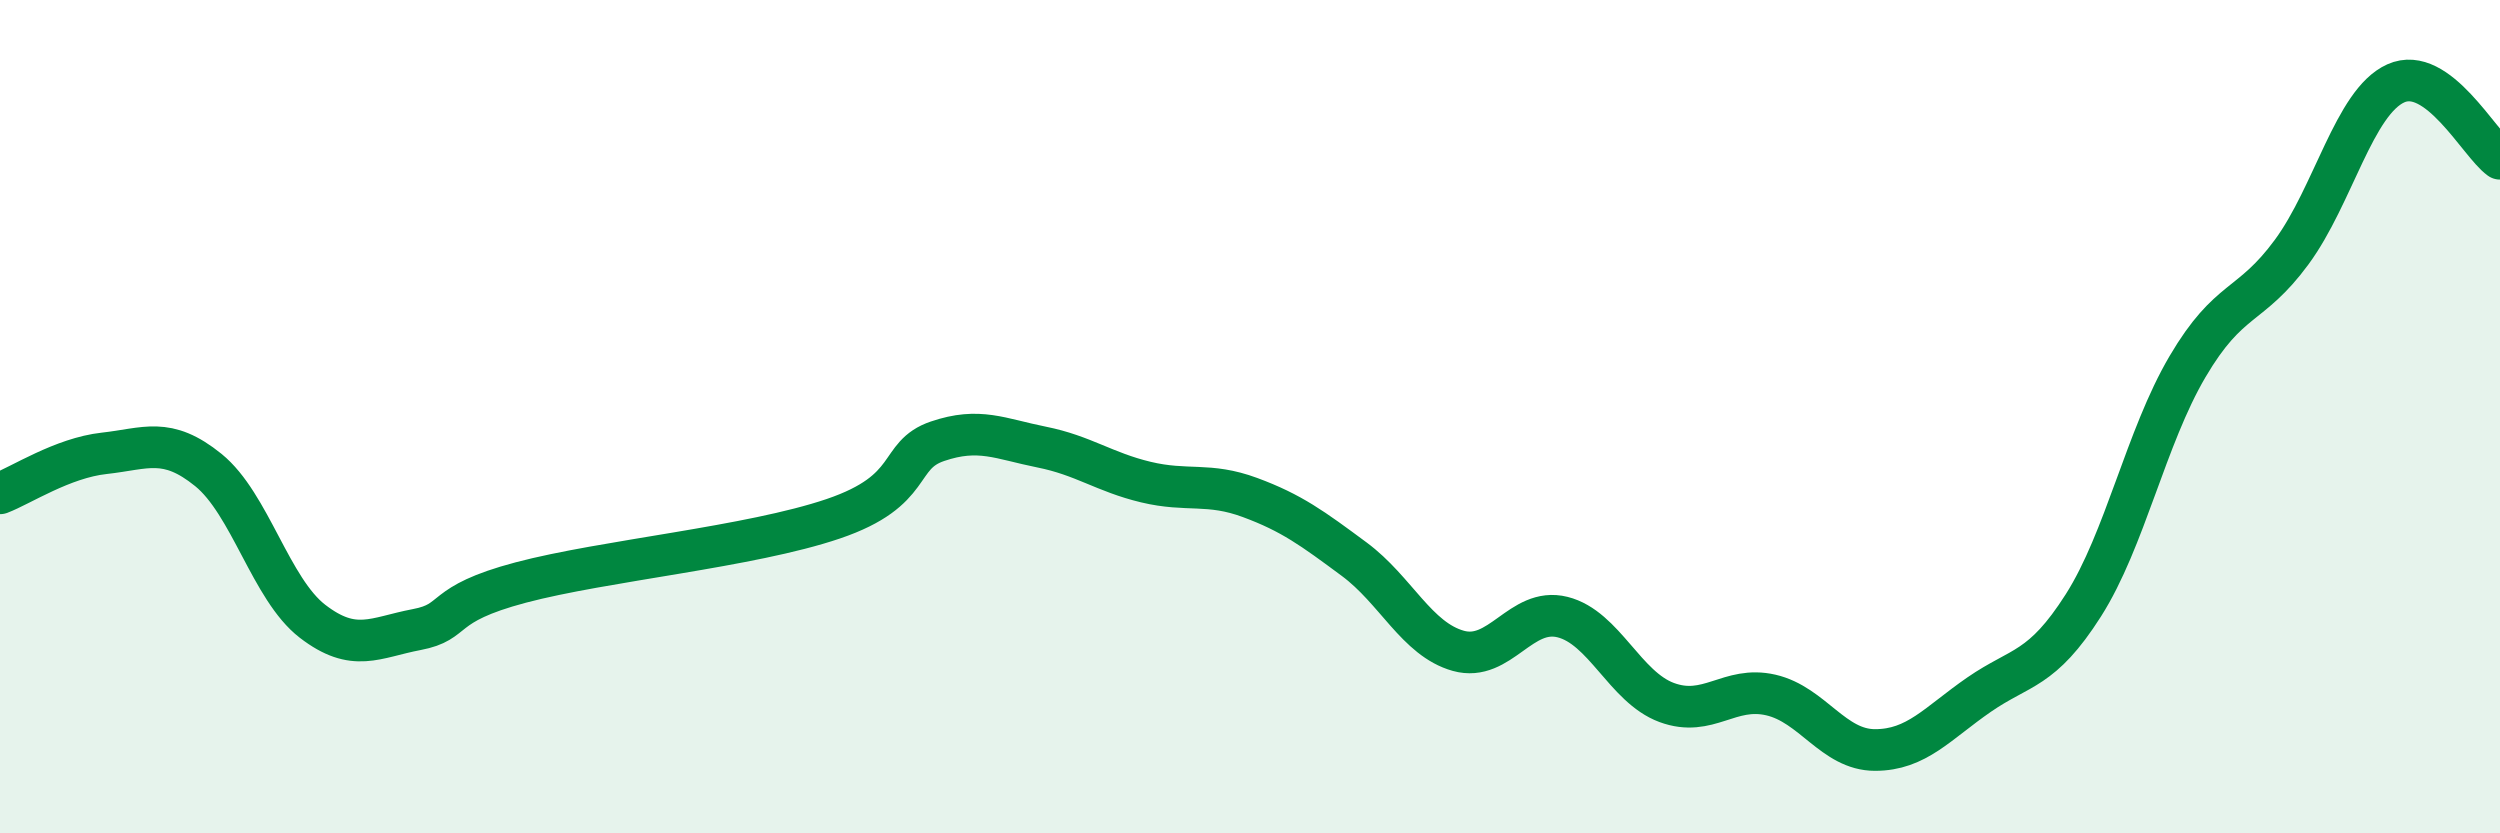
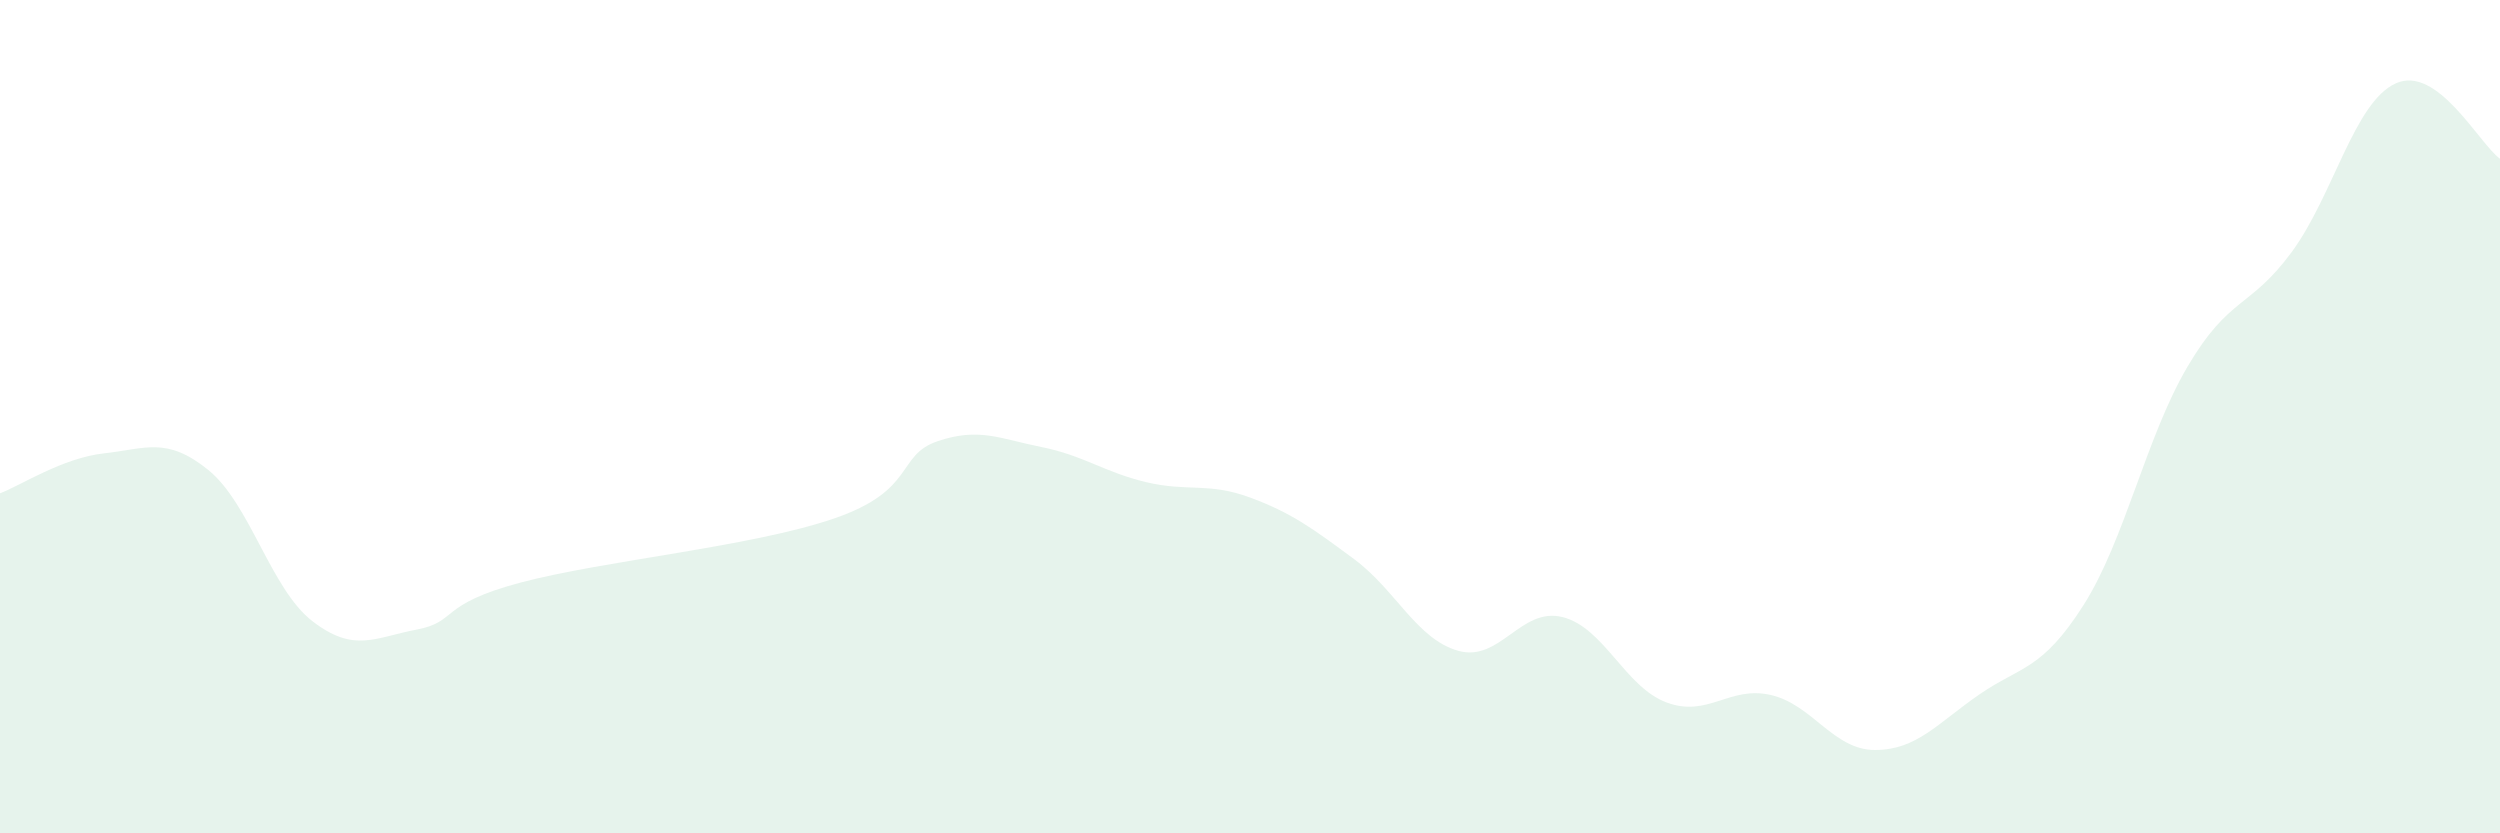
<svg xmlns="http://www.w3.org/2000/svg" width="60" height="20" viewBox="0 0 60 20">
  <path d="M 0,11.84 C 0.5,11.65 1.5,10.99 2.5,10.88 C 3.5,10.77 4,10.47 5,11.28 C 6,12.09 6.5,14.14 7.5,14.91 C 8.5,15.68 9,15.3 10,15.11 C 11,14.92 10.5,14.51 12.5,13.98 C 14.5,13.45 18,13.13 20,12.45 C 22,11.77 21.5,10.93 22.5,10.59 C 23.5,10.25 24,10.53 25,10.73 C 26,10.93 26.5,11.33 27.5,11.57 C 28.5,11.81 29,11.57 30,11.94 C 31,12.31 31.5,12.68 32.5,13.42 C 33.5,14.16 34,15.34 35,15.62 C 36,15.9 36.5,14.56 37.5,14.81 C 38.5,15.06 39,16.49 40,16.86 C 41,17.23 41.5,16.45 42.5,16.68 C 43.5,16.91 44,18 45,18 C 46,18 46.5,17.36 47.5,16.67 C 48.5,15.98 49,16.1 50,14.53 C 51,12.96 51.5,10.5 52.5,8.8 C 53.5,7.1 54,7.41 55,6.05 C 56,4.69 56.5,2.45 57.5,2 C 58.5,1.55 59.5,3.45 60,3.81L60 20L0 20Z" fill="#008740" opacity="0.1" stroke-linecap="round" stroke-linejoin="round" />
-   <path d="M 0,11.84 C 0.5,11.65 1.5,10.99 2.5,10.88 C 3.5,10.77 4,10.47 5,11.28 C 6,12.09 6.5,14.14 7.5,14.91 C 8.5,15.68 9,15.3 10,15.11 C 11,14.92 10.5,14.51 12.5,13.98 C 14.5,13.45 18,13.13 20,12.45 C 22,11.77 21.5,10.93 22.5,10.59 C 23.5,10.25 24,10.53 25,10.73 C 26,10.93 26.5,11.33 27.5,11.57 C 28.5,11.81 29,11.57 30,11.94 C 31,12.31 31.5,12.68 32.5,13.42 C 33.5,14.16 34,15.34 35,15.62 C 36,15.9 36.5,14.56 37.5,14.81 C 38.5,15.06 39,16.49 40,16.86 C 41,17.23 41.5,16.45 42.5,16.68 C 43.5,16.91 44,18 45,18 C 46,18 46.5,17.36 47.5,16.67 C 48.5,15.98 49,16.1 50,14.53 C 51,12.96 51.5,10.5 52.5,8.8 C 53.5,7.1 54,7.41 55,6.05 C 56,4.69 56.5,2.45 57.5,2 C 58.5,1.55 59.5,3.45 60,3.81" stroke="#008740" stroke-width="1" fill="none" stroke-linecap="round" stroke-linejoin="round" />
</svg>